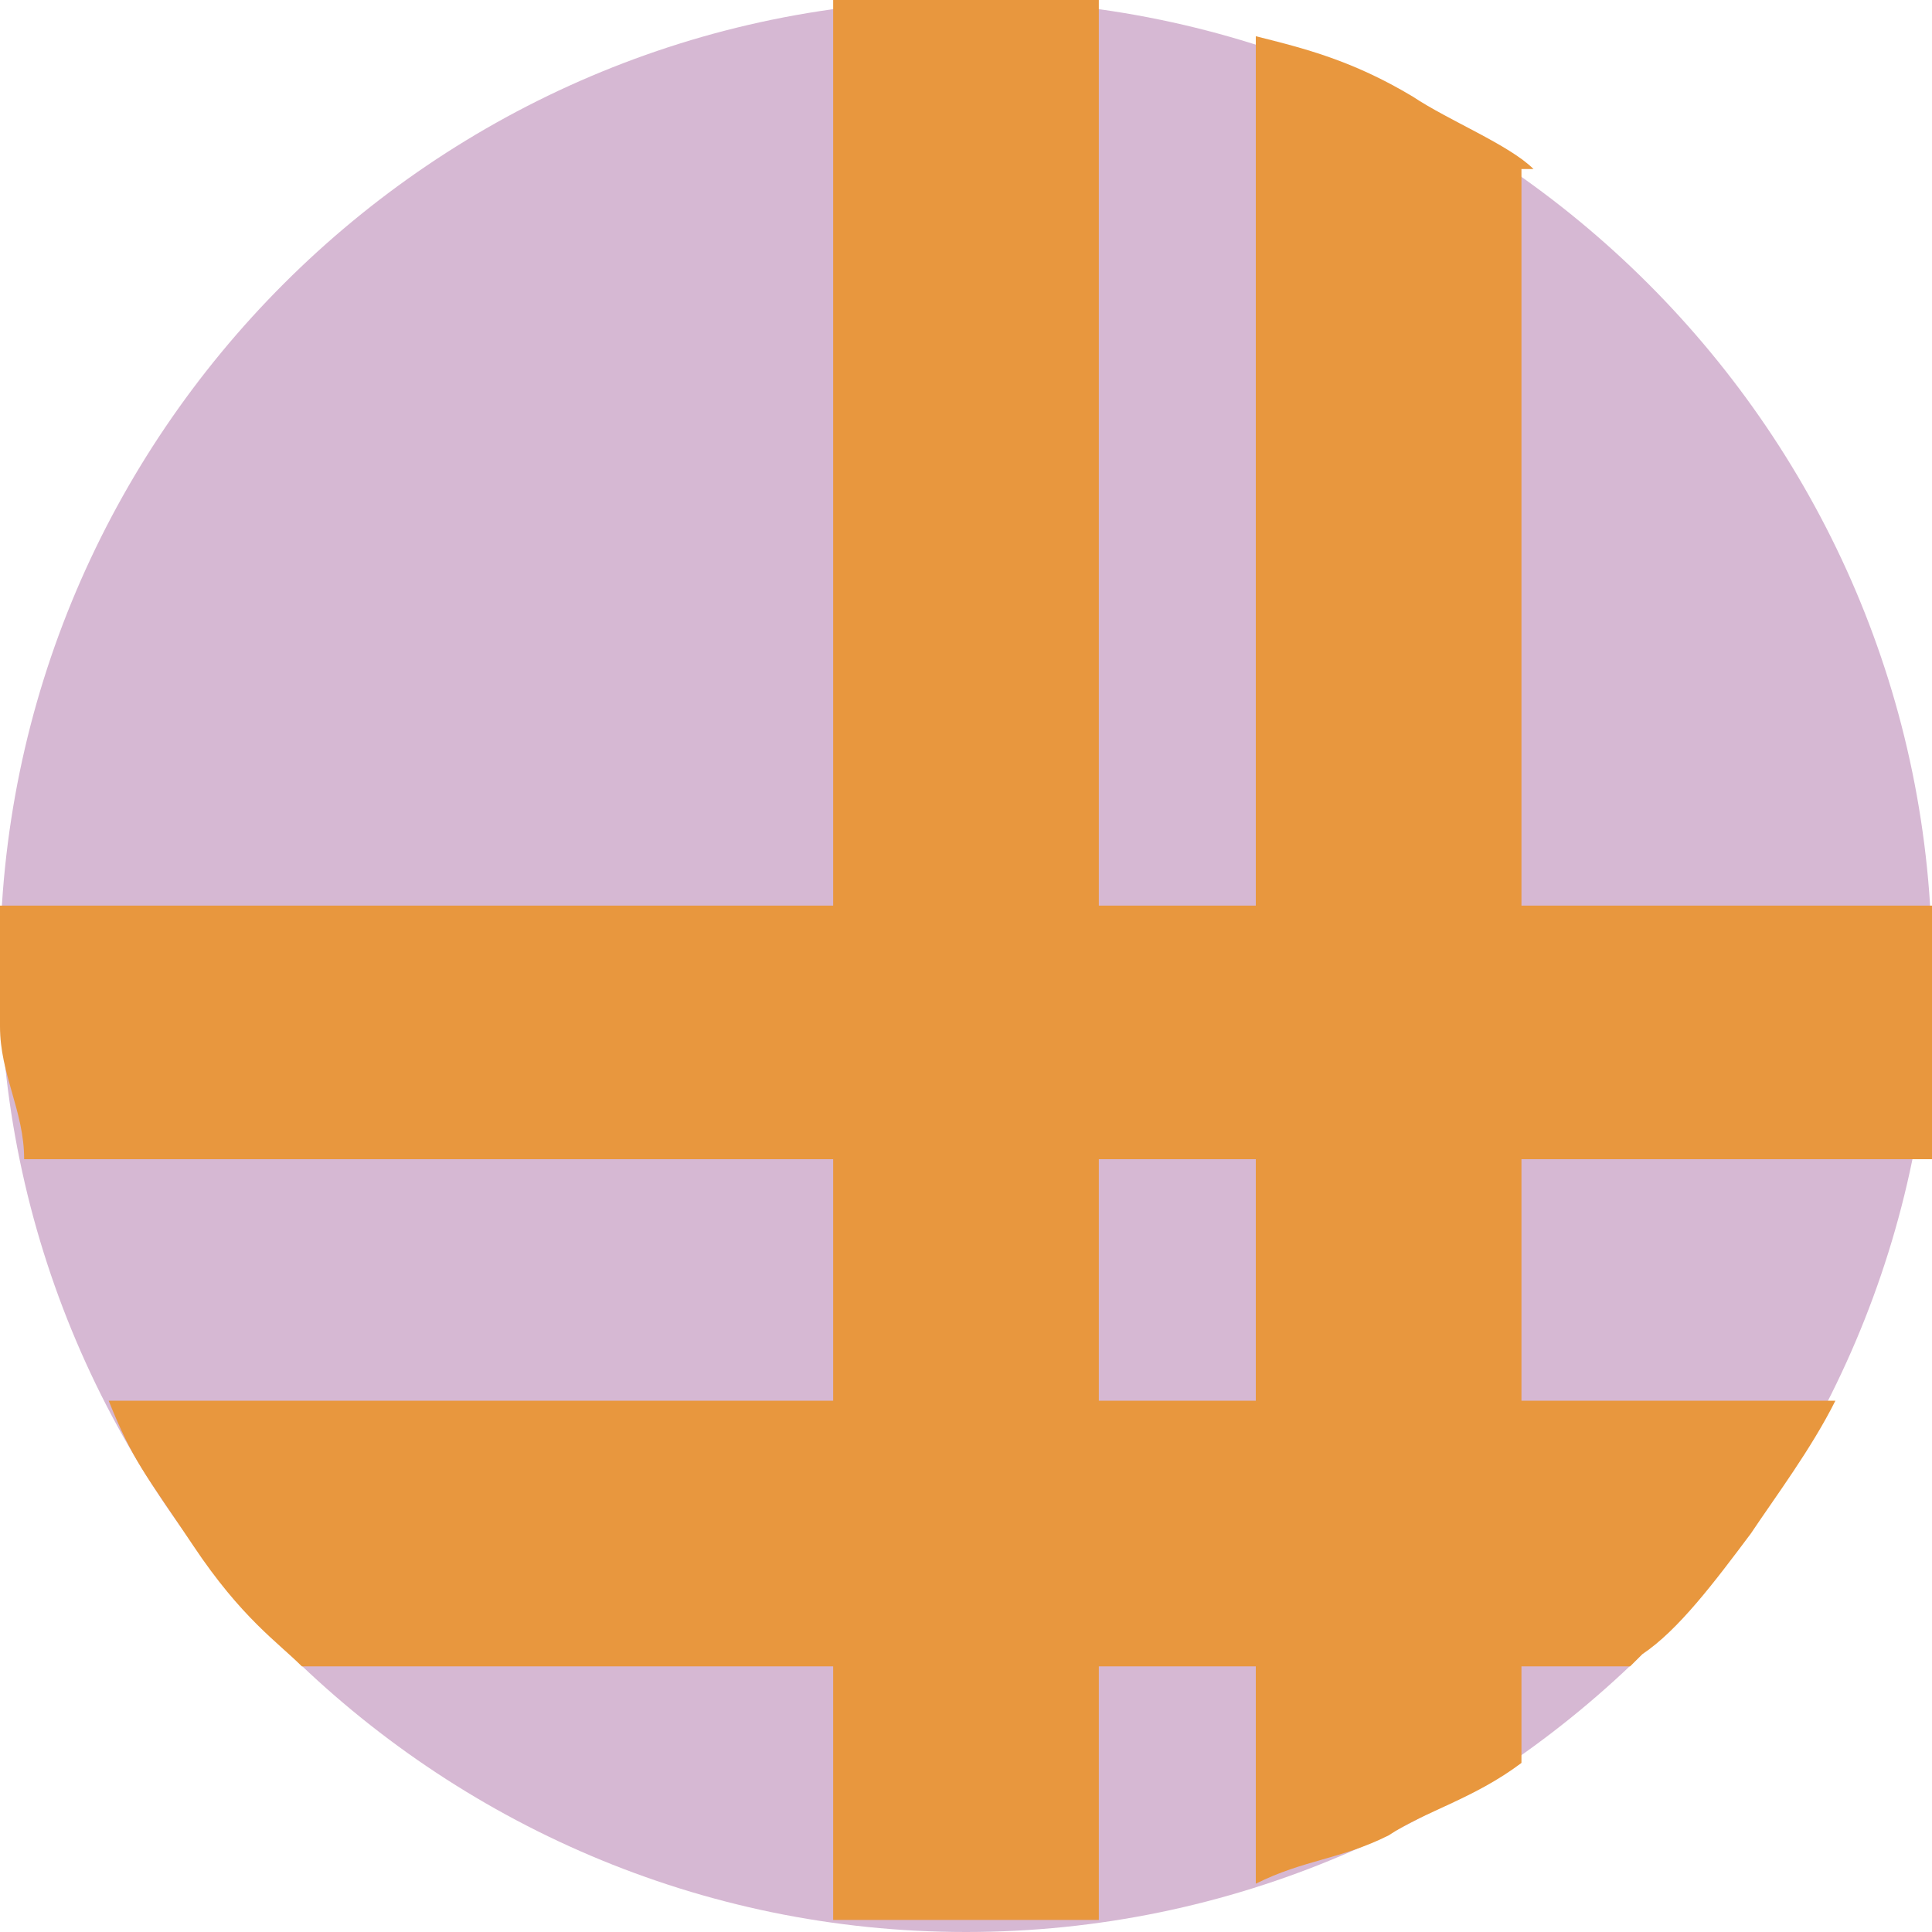
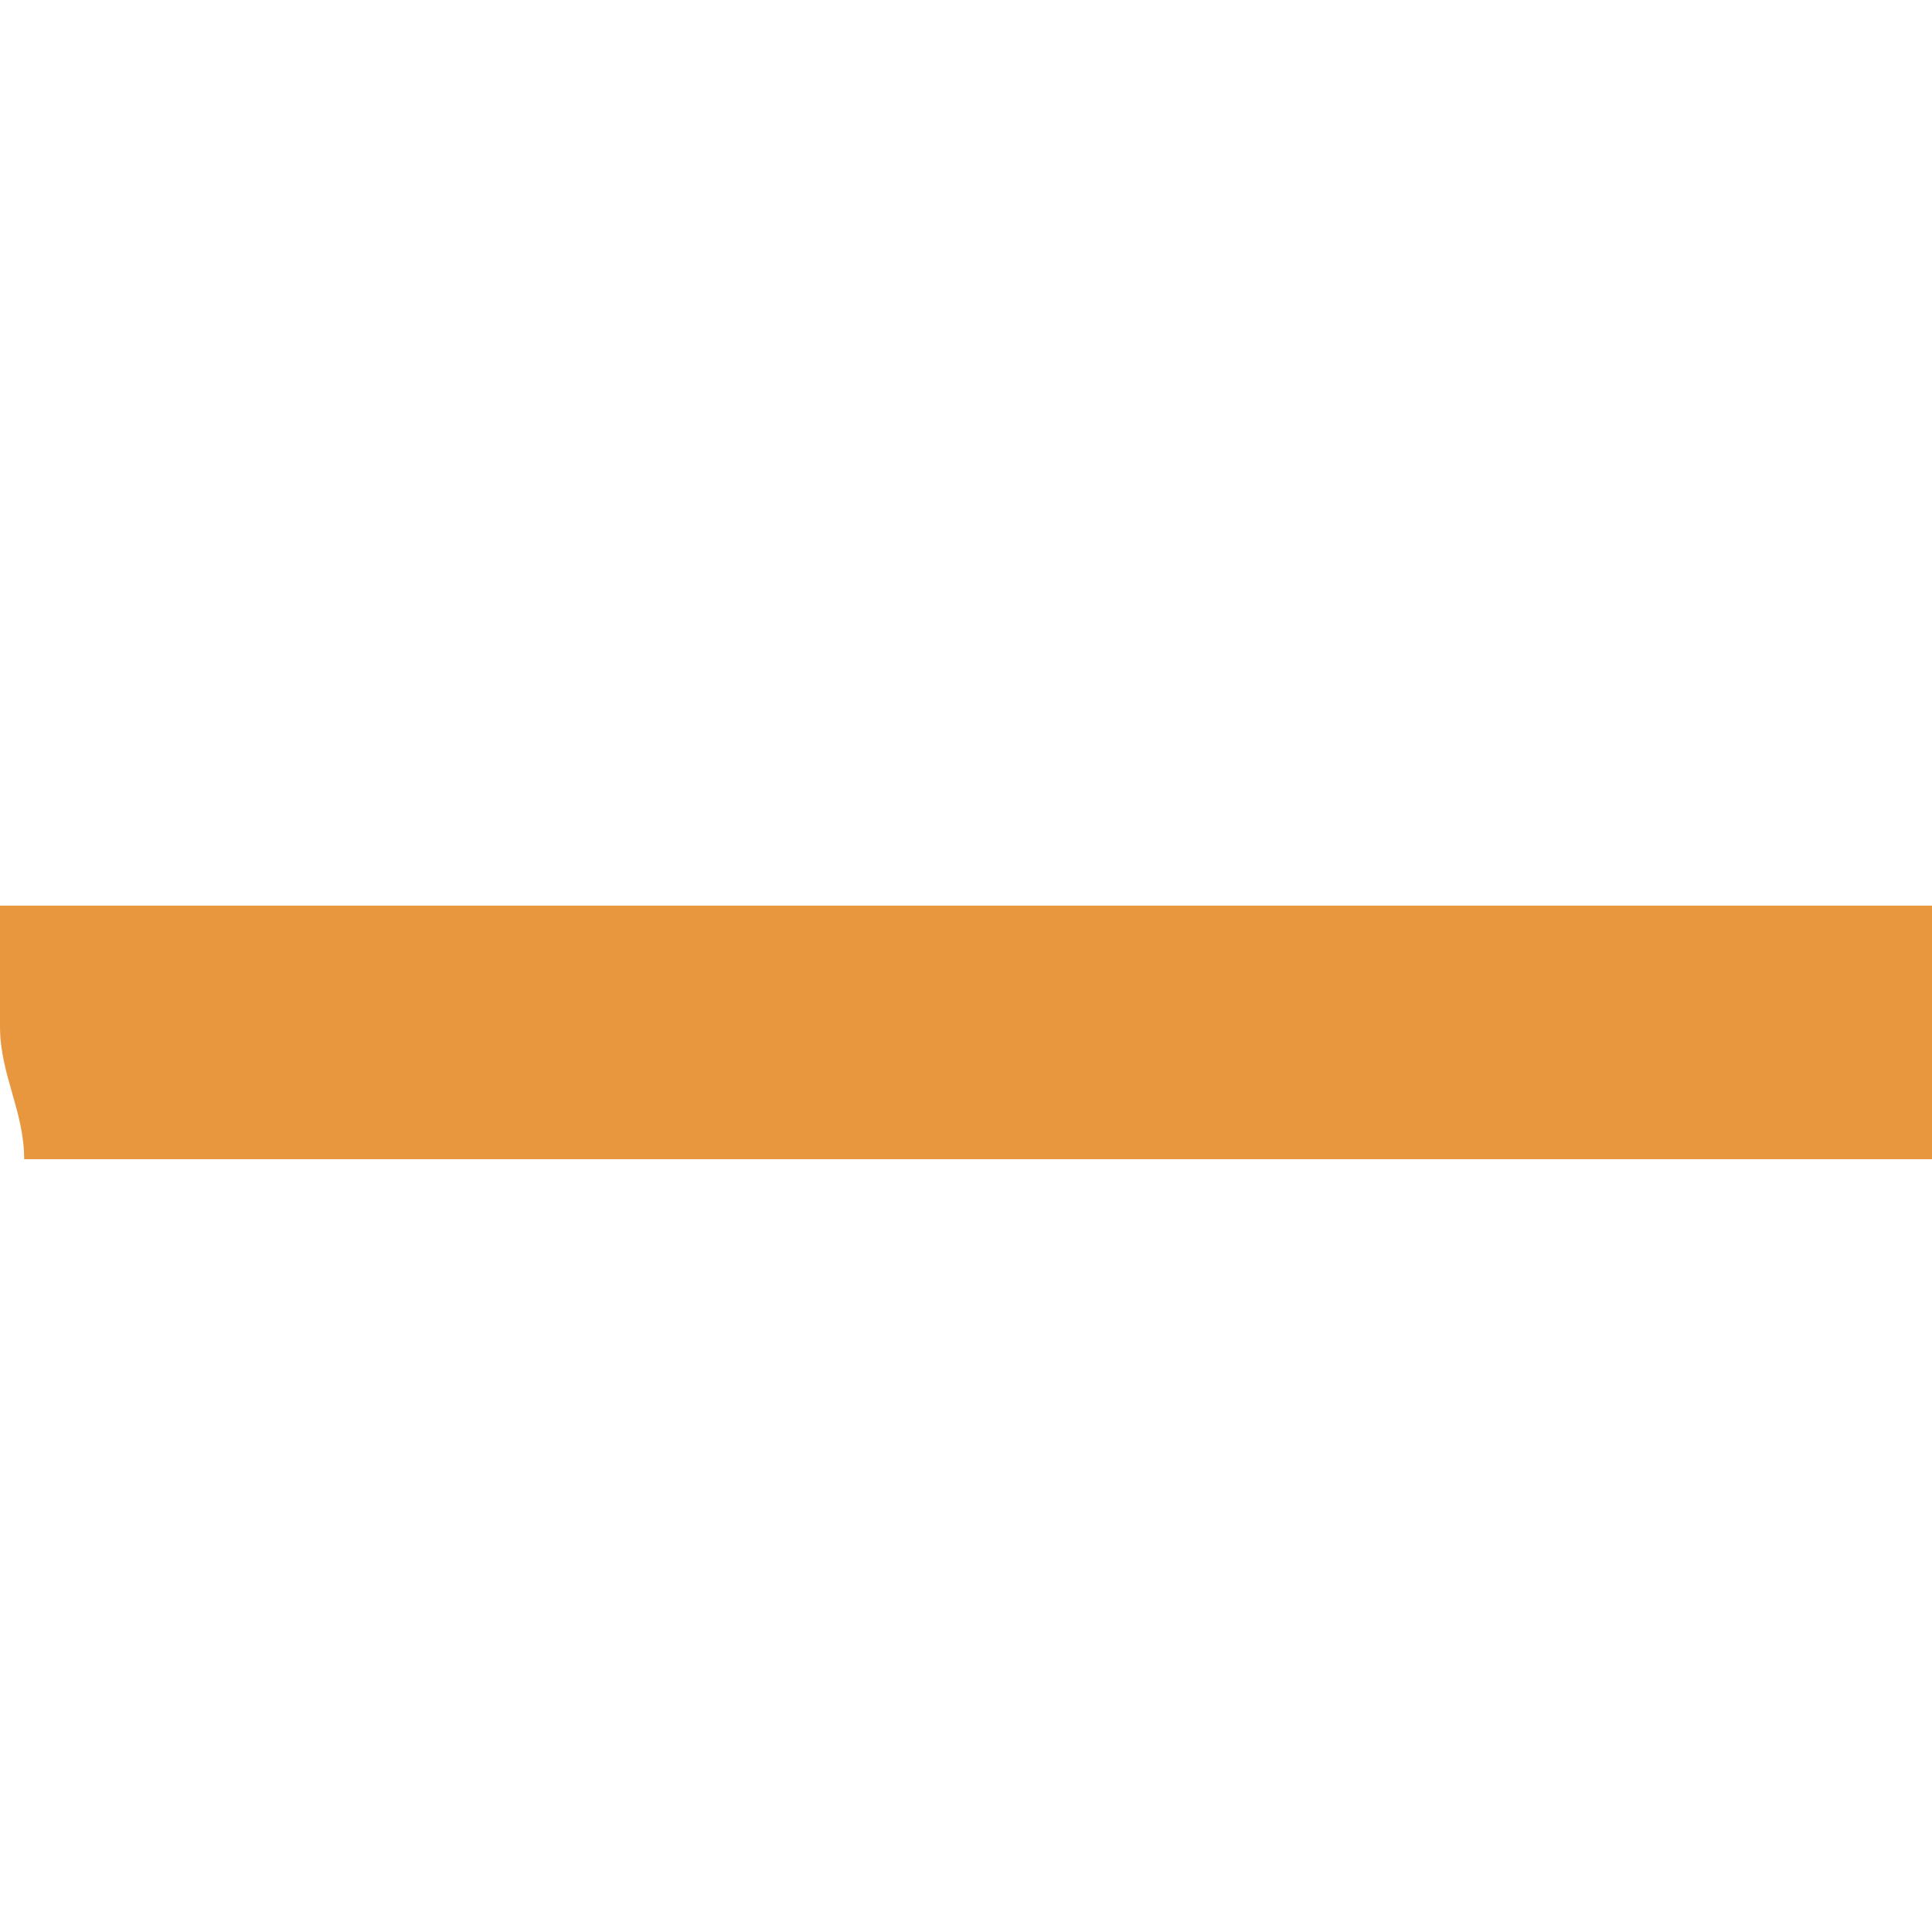
<svg xmlns="http://www.w3.org/2000/svg" viewBox="0 0 16 16" height="16" width="16" id="a">
  <defs>
    <style>.cls-1{fill:#d6b8d3;}.cls-2{fill:#e8973e;}</style>
  </defs>
-   <path d="M8,0C12.4,0,16,3.6,16,8s-3.6,8-8,8S0,12.4,0,8,3.6,0,8,0Z" class="cls-1" />
-   <path d="M13.5,13.8H2.5c-.2-.2-.5-.4-.9-1s-.5-.7-.7-1.2h14.3c-.2.4-.5.8-.7,1.1-.3.4-.6.8-.9,1Z" class="cls-2" />
  <path d="M16,9.6H.2c0-.4-.2-.7-.2-1.1v-1h16v2.2Z" class="cls-2" />
-   <path d="M9.1,0v15.9c-.4,0-.7,0-1.1,0s-.7,0-1.1,0V0c.2,0,.7,0,1.1,0,.4,0,.7,0,1.1,0Z" class="cls-2" />
-   <path d="M12.6,1.4v13.2c-.4.3-.8.4-1.1.6-.4.2-.7.2-1.1.4V.3c.4.1.8.2,1.3.5.3.2.8.4,1,.6Z" class="cls-2" />
</svg>